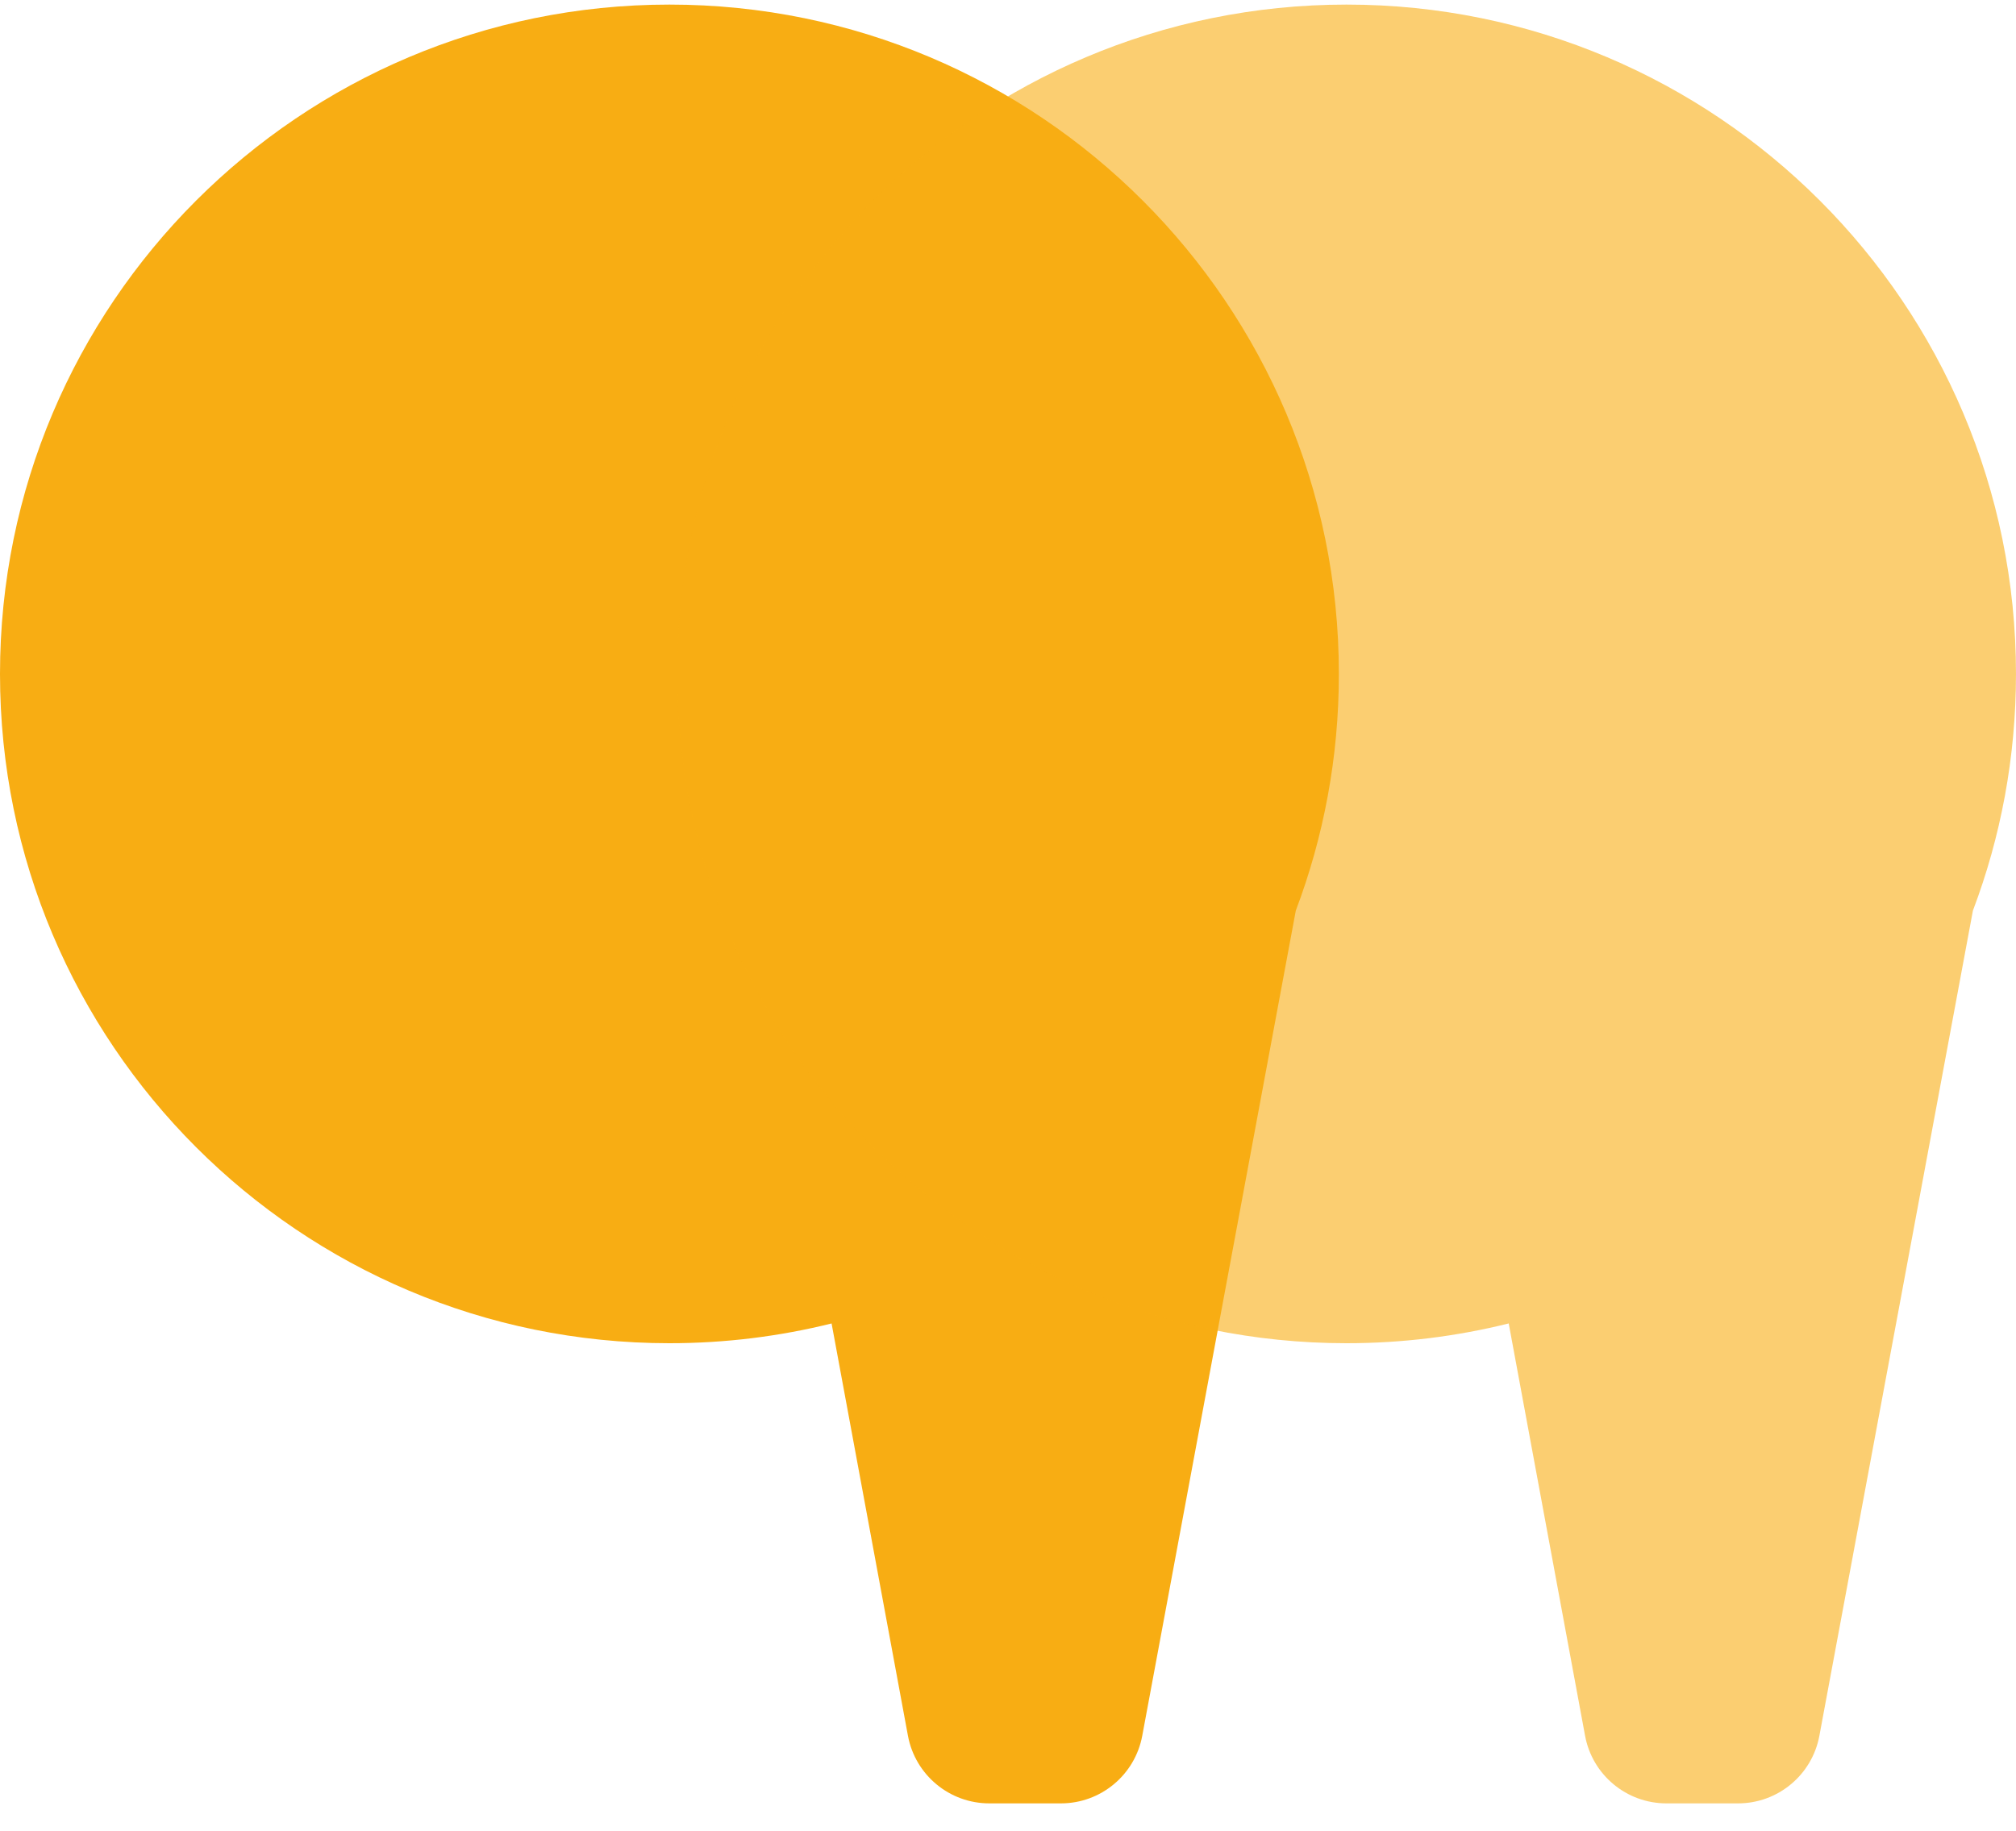
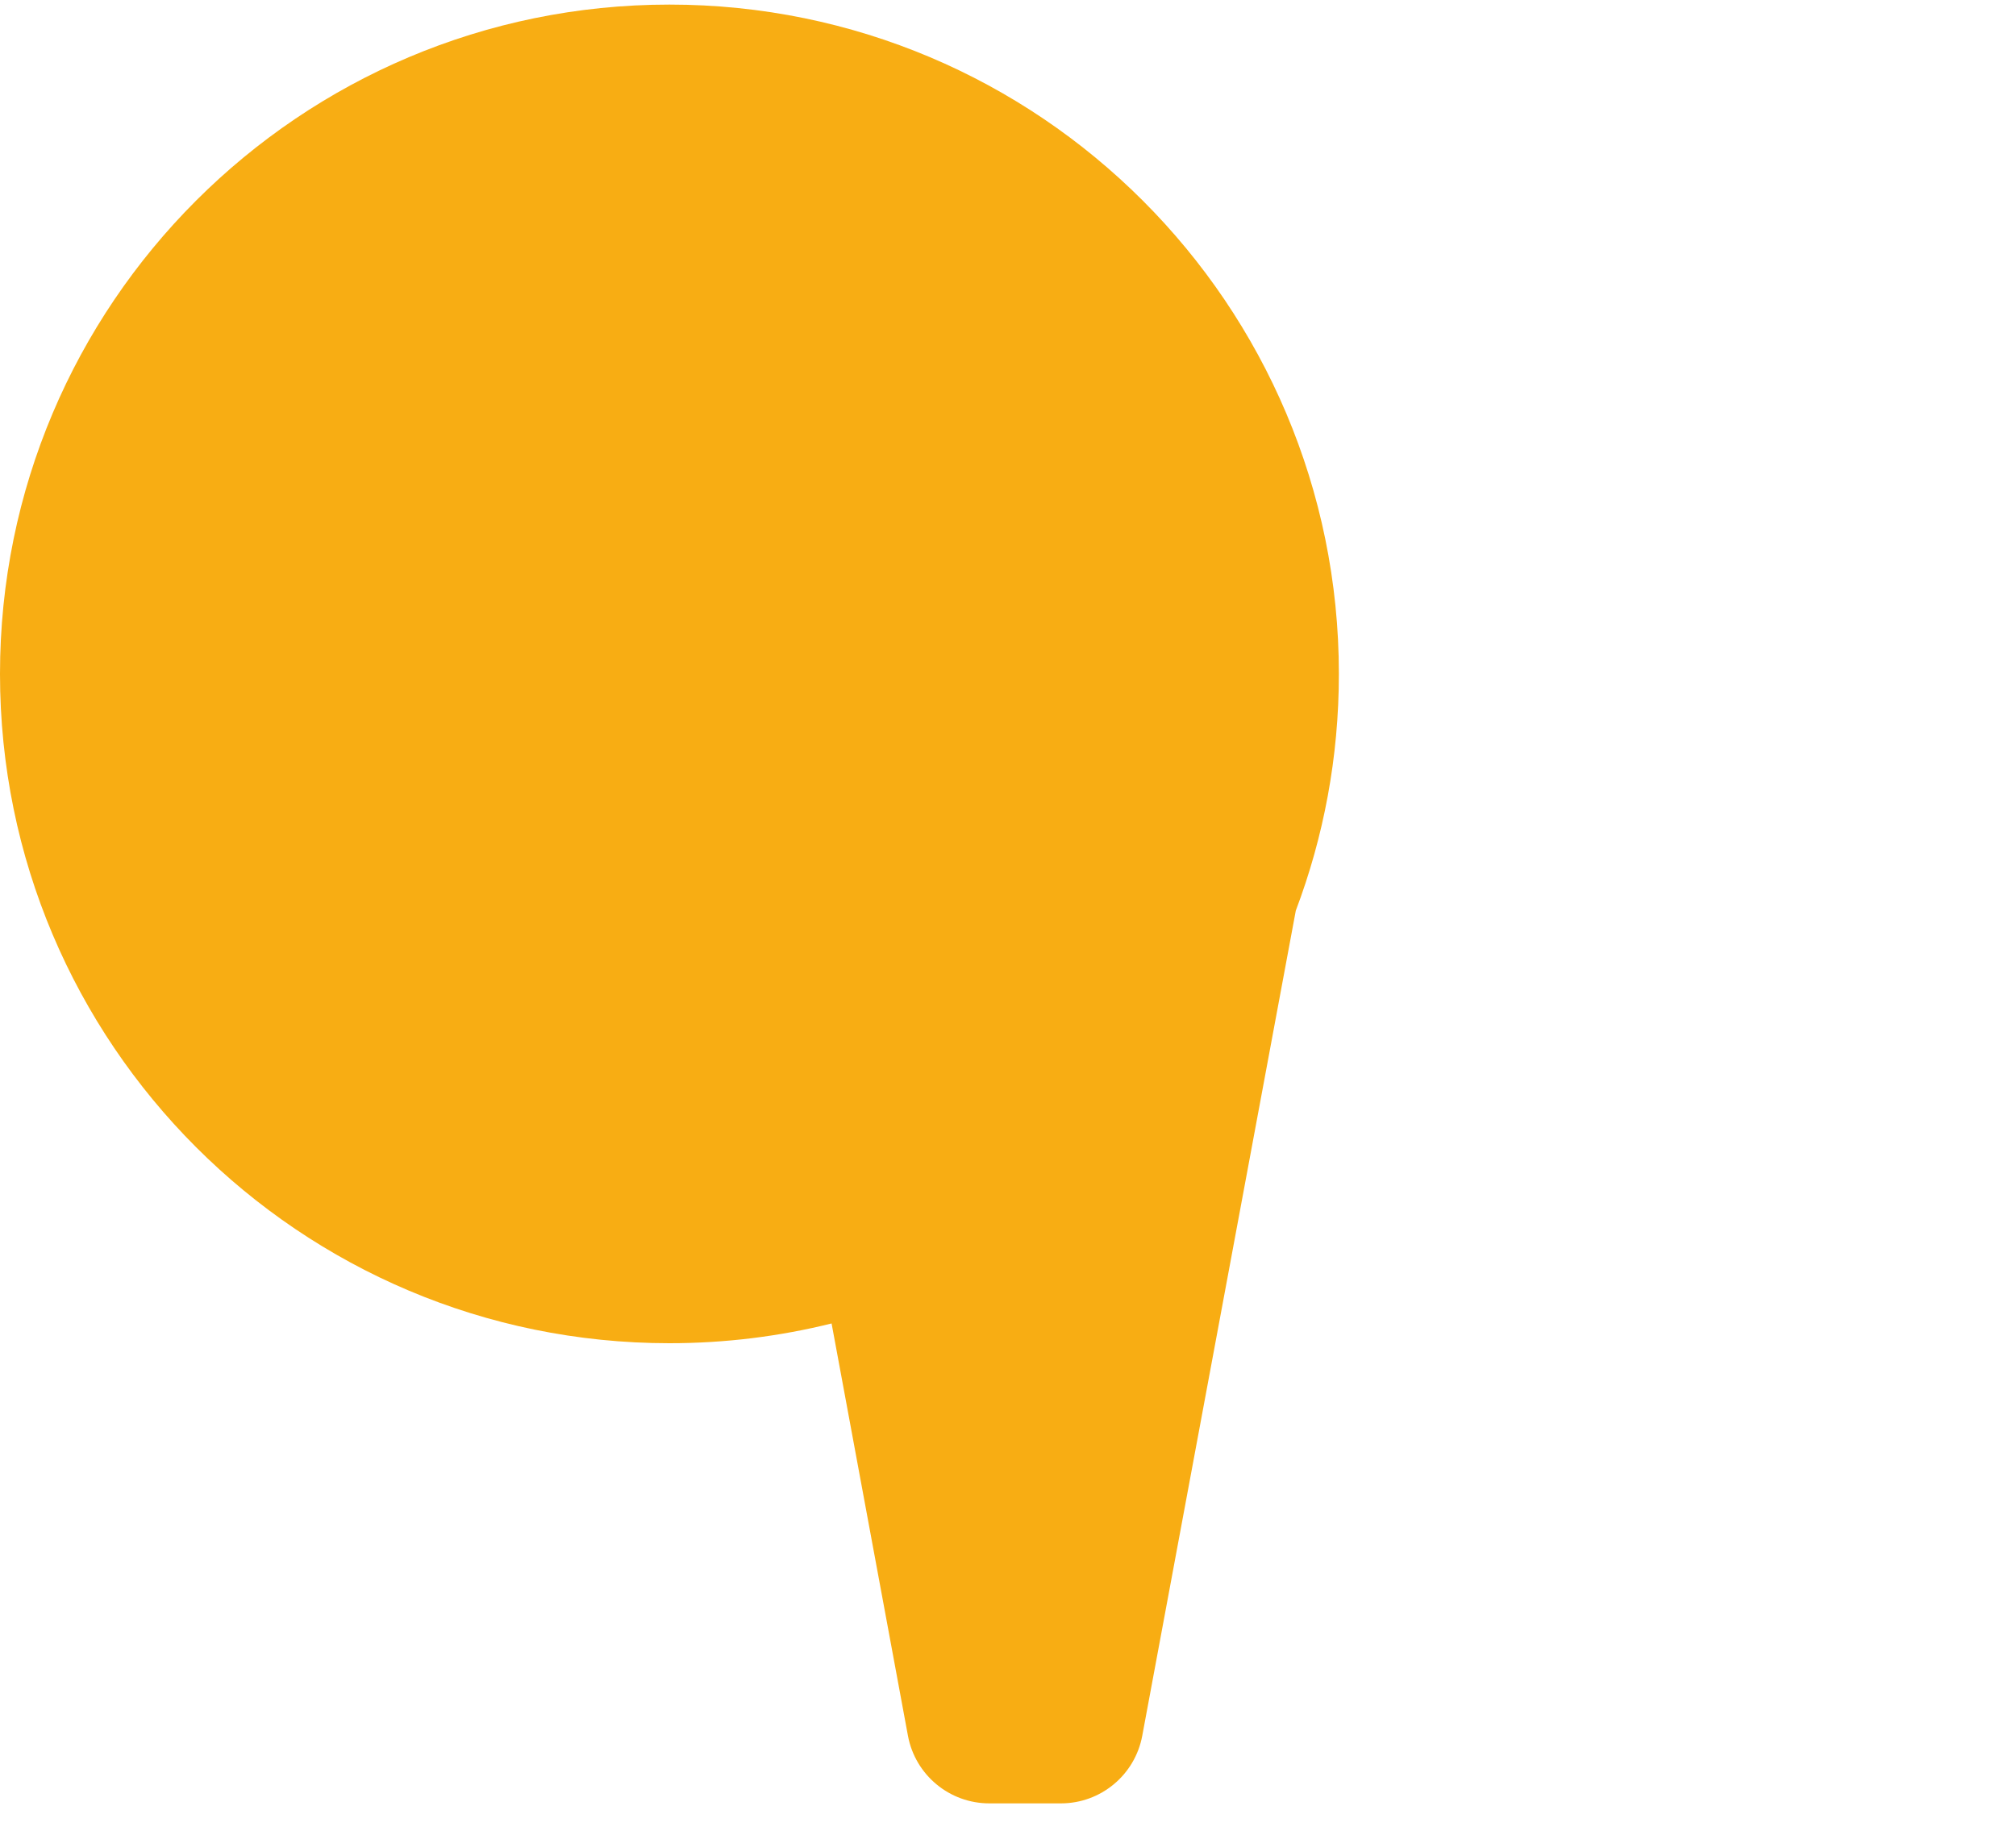
<svg xmlns="http://www.w3.org/2000/svg" width="120" height="109" viewBox="0 0 120 109" fill="none">
  <g id="Frame 27" clip-path="url(#clip0_4459_21488)">
    <path id="Union" fill-rule="evenodd" clip-rule="evenodd" d="M77.131 54.214C78.788 49.832 79.695 45.082 79.695 40.121C79.695 18.114 61.854 0.273 39.847 0.273C17.84 0.273 0 18.114 0 40.121C0 62.128 17.84 79.968 39.847 79.968C43.176 79.968 46.409 79.56 49.499 78.791L54.044 103.336C54.477 105.67 56.512 107.363 58.886 107.363H63.151C65.522 107.363 67.557 105.672 67.991 103.34L77.131 54.214Z" fill="#F8AD13" />
-     <path id="Union_2" opacity="0.6" fill-rule="evenodd" clip-rule="evenodd" d="M117.435 54.214C119.093 49.833 119.999 45.083 119.999 40.121C119.999 18.114 102.159 0.273 80.152 0.273C58.145 0.273 40.305 18.114 40.305 40.121C40.305 62.128 58.145 79.968 80.152 79.968C83.48 79.968 86.713 79.56 89.804 78.791L94.349 103.336C94.781 105.67 96.817 107.363 99.191 107.363H103.455C105.827 107.363 107.862 105.672 108.296 103.34L117.435 54.214Z" fill="#F8AD13" />
  </g>
  <defs>
    <clipPath id="clip0_4459_21488">
      <rect width="120" height="108" fill="white" transform="translate(0 0.273)" />
    </clipPath>
  </defs>
</svg>